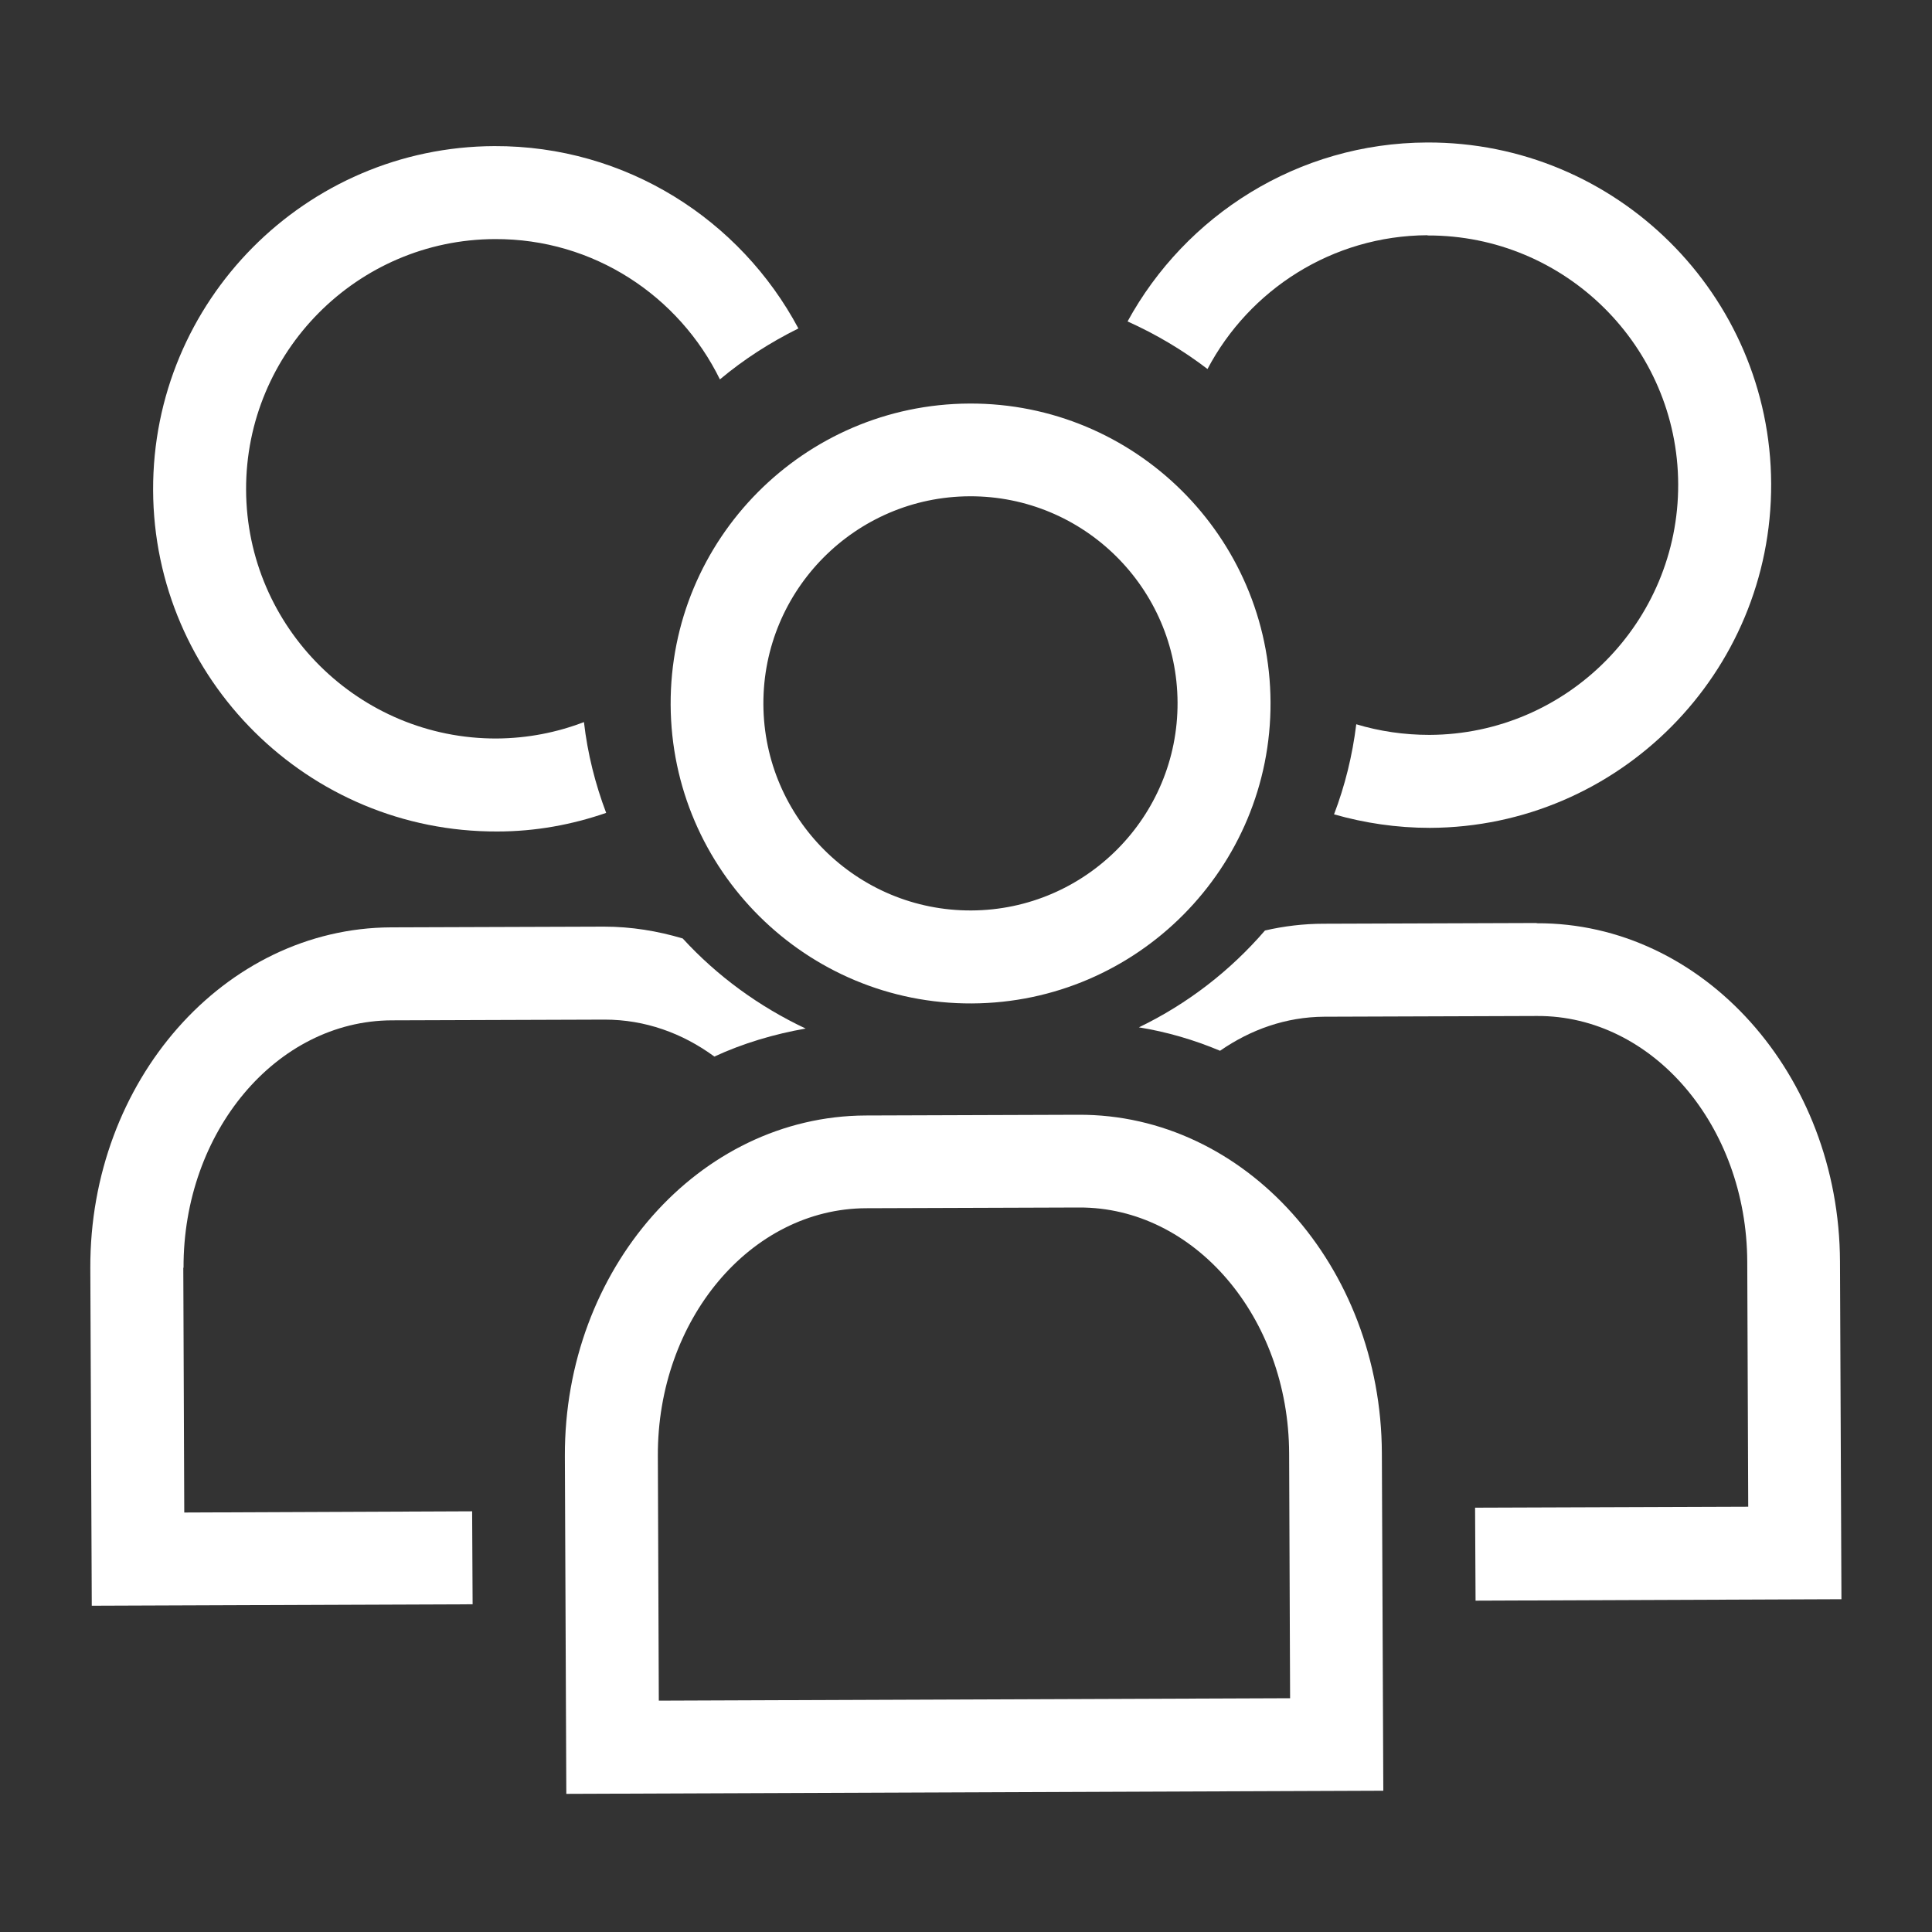
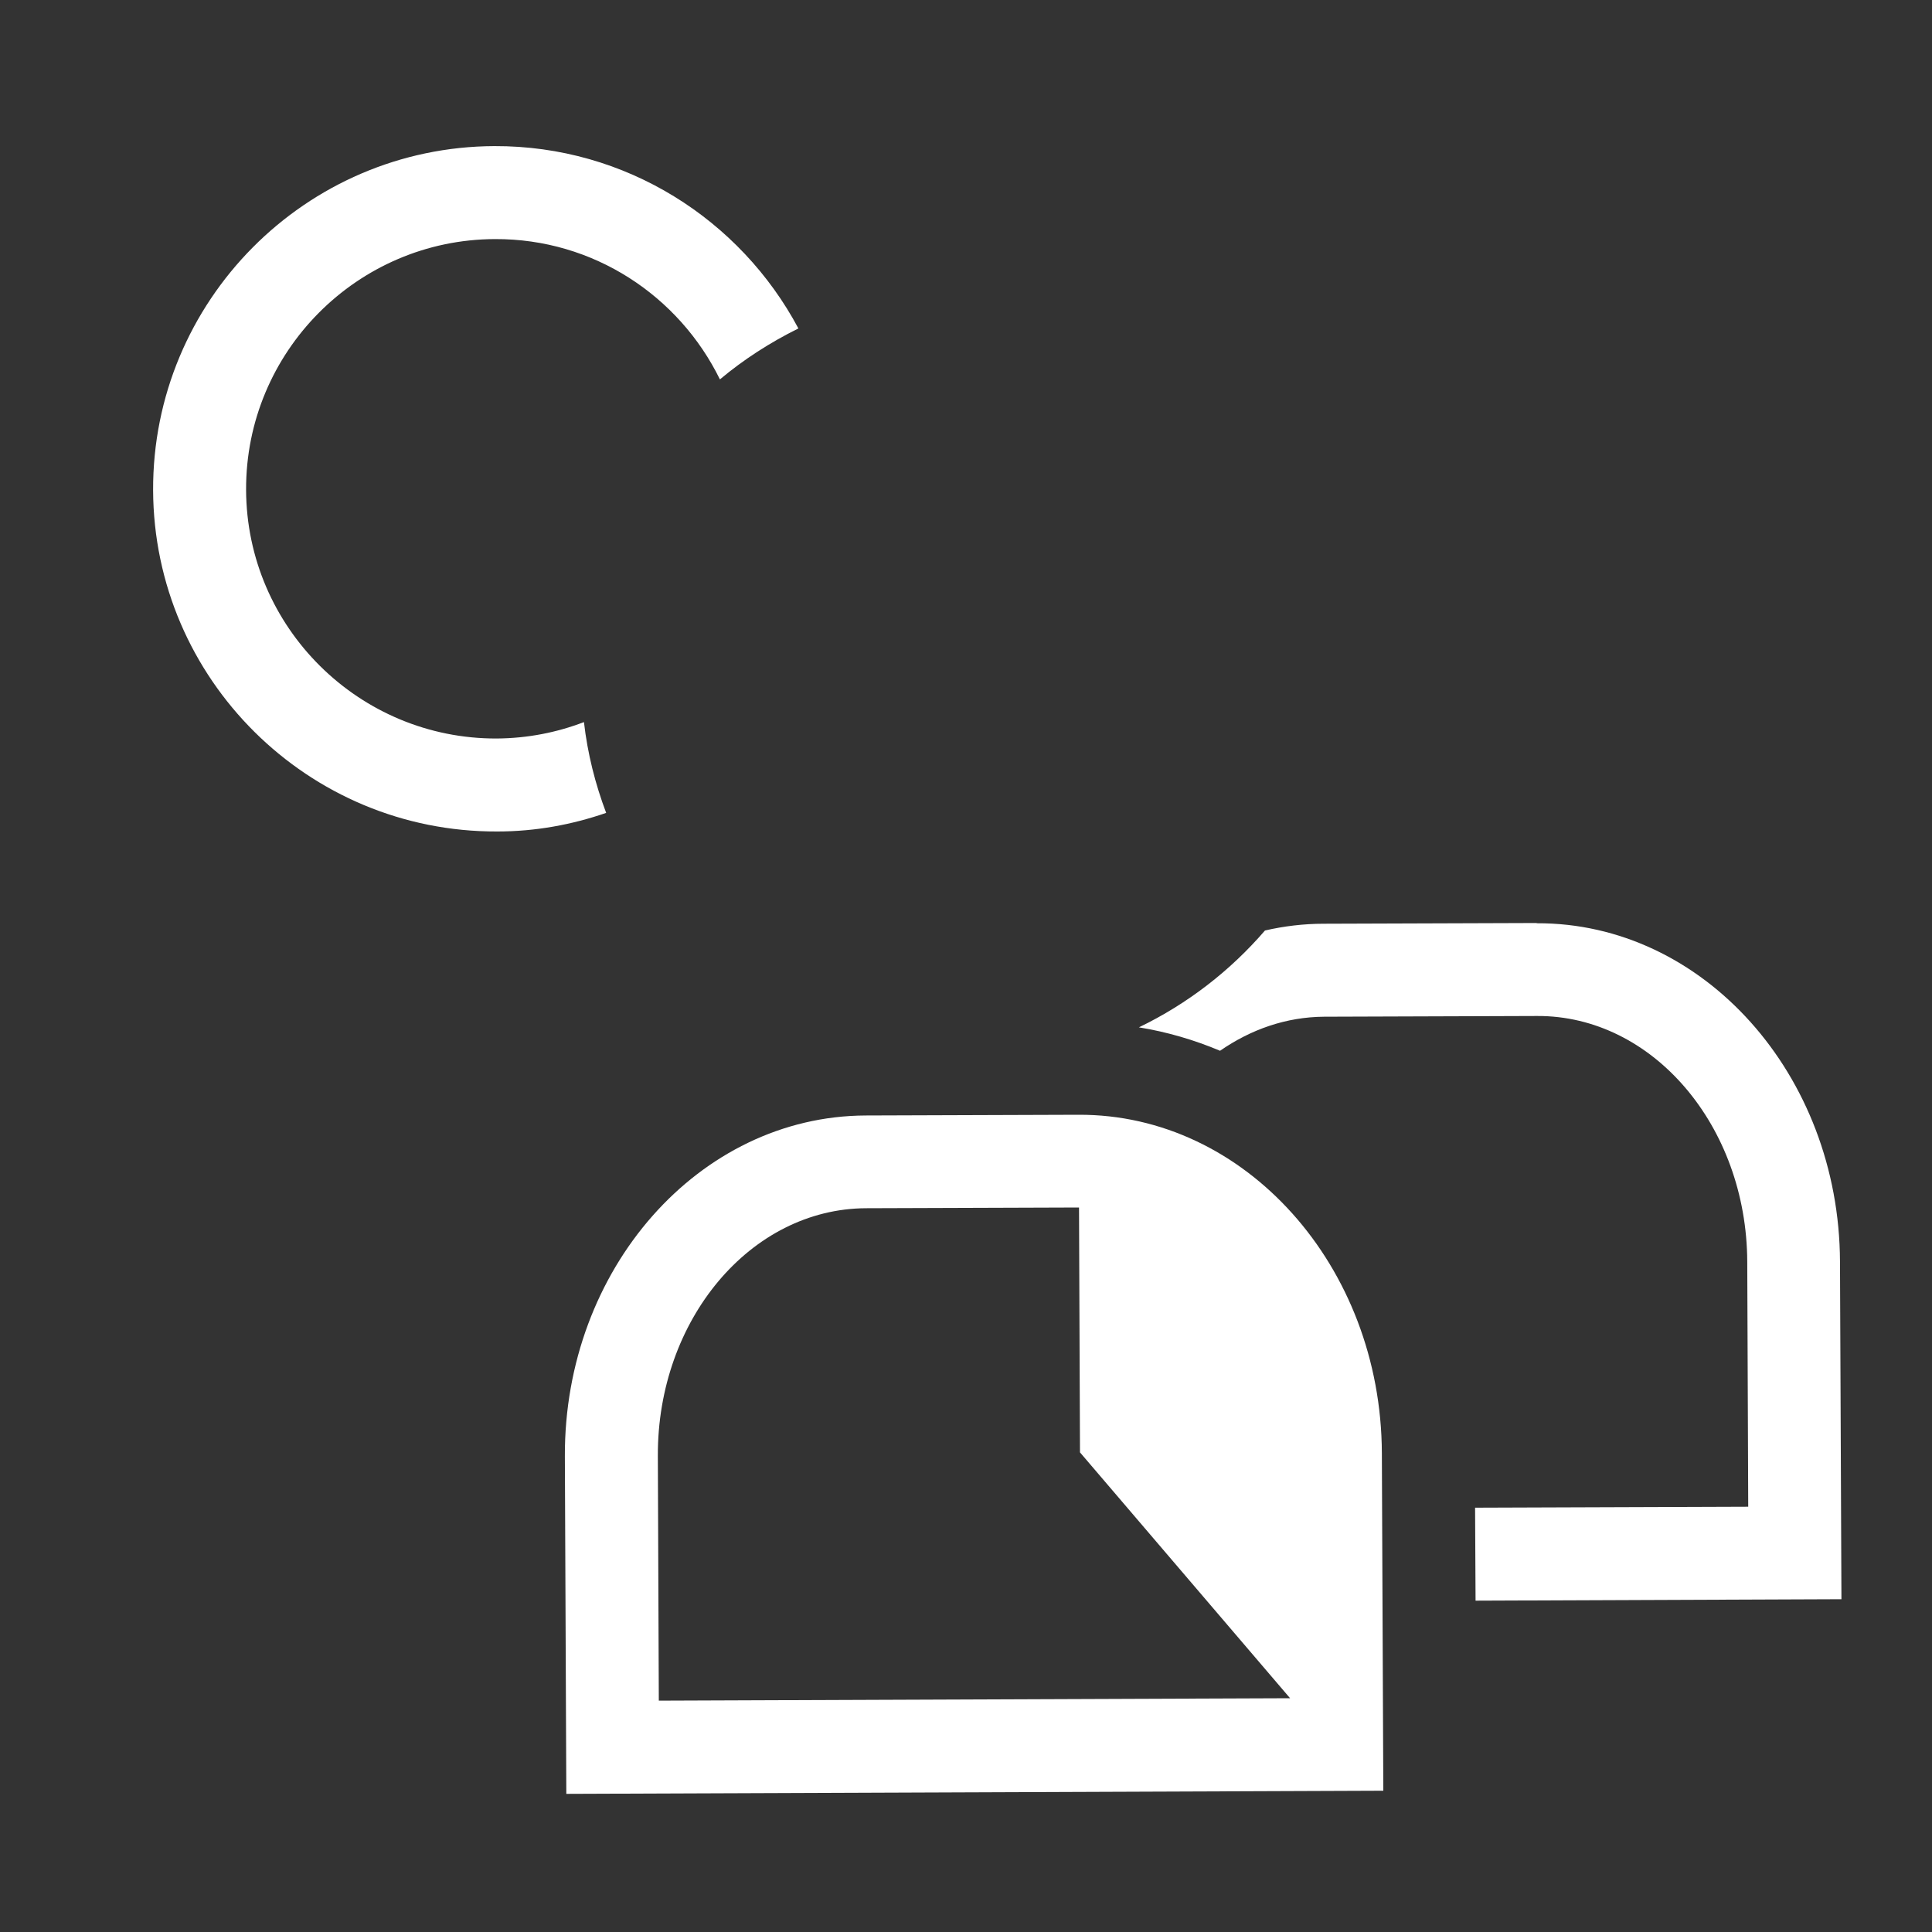
<svg xmlns="http://www.w3.org/2000/svg" id="Ebene_1" version="1.1" viewBox="0 0 80 80">
  <rect x="0" y="0" width="80" height="80" fill="#333333" stroke="none" />
  <defs>
    <style> .st0 { fill: #fff; } </style>
  </defs>
-   <path class="st0" d="M27.77,29.18c.03,6.85,5.62,12.4,12.47,12.37,6.85-.03,12.4-5.62,12.37-12.47-.03-6.85-5.62-12.4-12.47-12.37-6.85.03-12.4,5.62-12.37,12.47ZM40.15,20.55c4.73-.02,8.59,3.81,8.61,8.54s-3.81,8.59-8.54,8.61c-4.73.02-8.59-3.81-8.61-8.54-.02-4.73,3.81-8.59,8.54-8.61Z" />
-   <path class="st0" d="M44.66,46.16l-8.82.03c-6.9.03-12.48,6.36-12.45,14.11l.06,13.98,33.83-.13-.06-13.98c-.03-7.75-5.67-14.04-12.56-14.01ZM53.42,70.32l-26.14.1-.04-10.14c-.02-5.63,3.84-10.23,8.62-10.25l8.82-.03c4.78-.02,8.68,4.55,8.7,10.18l.04,10.14Z" />
-   <path class="st0" d="M59.11,9.75c5.7-.02,10.36,4.6,10.38,10.3.02,5.7-4.6,10.36-10.3,10.38-1.05,0-2.07-.15-3.03-.44-.16,1.3-.47,2.55-.92,3.73,1.26.36,2.59.56,3.97.56,7.82-.03,14.16-6.42,14.13-14.25-.03-7.82-6.42-14.16-14.25-14.13-5.35.02-10,3.02-12.4,7.41,1.18.53,2.29,1.19,3.31,1.97,1.73-3.28,5.16-5.52,9.11-5.54Z" />
+   <path class="st0" d="M44.66,46.16l-8.82.03c-6.9.03-12.48,6.36-12.45,14.11l.06,13.98,33.83-.13-.06-13.98c-.03-7.75-5.67-14.04-12.56-14.01ZM53.42,70.32l-26.14.1-.04-10.14c-.02-5.63,3.84-10.23,8.62-10.25l8.82-.03l.04,10.14Z" />
  <path class="st0" d="M20.59,34.43c1.58,0,3.09-.28,4.51-.77-.45-1.19-.77-2.45-.92-3.76-1.12.43-2.33.67-3.61.68-5.7.02-10.36-4.6-10.38-10.3-.02-5.7,4.6-10.36,10.3-10.38,4.09-.02,7.63,2.36,9.32,5.81.99-.83,2.08-1.53,3.25-2.11-2.4-4.5-7.14-7.57-12.59-7.55-7.82.03-14.16,6.42-14.13,14.25.03,7.82,6.42,14.16,14.25,14.13Z" />
-   <path class="st0" d="M7.6,52.5c-.02-5.63,3.84-10.23,8.62-10.25l8.82-.03c1.67,0,3.22.56,4.54,1.53,1.19-.55,2.47-.93,3.78-1.16-1.93-.91-3.66-2.17-5.09-3.73-1.04-.31-2.13-.49-3.26-.49l-8.82.03c-6.9.03-12.48,6.36-12.45,14.11l.06,13.98,15.77-.06-.02-3.85-11.92.05-.04-10.14Z" />
  <path class="st0" d="M63.63,38.22l-8.82.03c-.83,0-1.65.1-2.43.28-1.44,1.67-3.21,3.04-5.22,4.01,1.17.19,2.29.52,3.36.97,1.27-.88,2.73-1.4,4.31-1.41l8.82-.03c4.78-.02,8.68,4.55,8.7,10.18l.04,10.14-11.31.04.02,3.85,15.15-.06-.06-13.98c-.03-7.75-5.67-14.04-12.56-14.01Z" />
</svg>